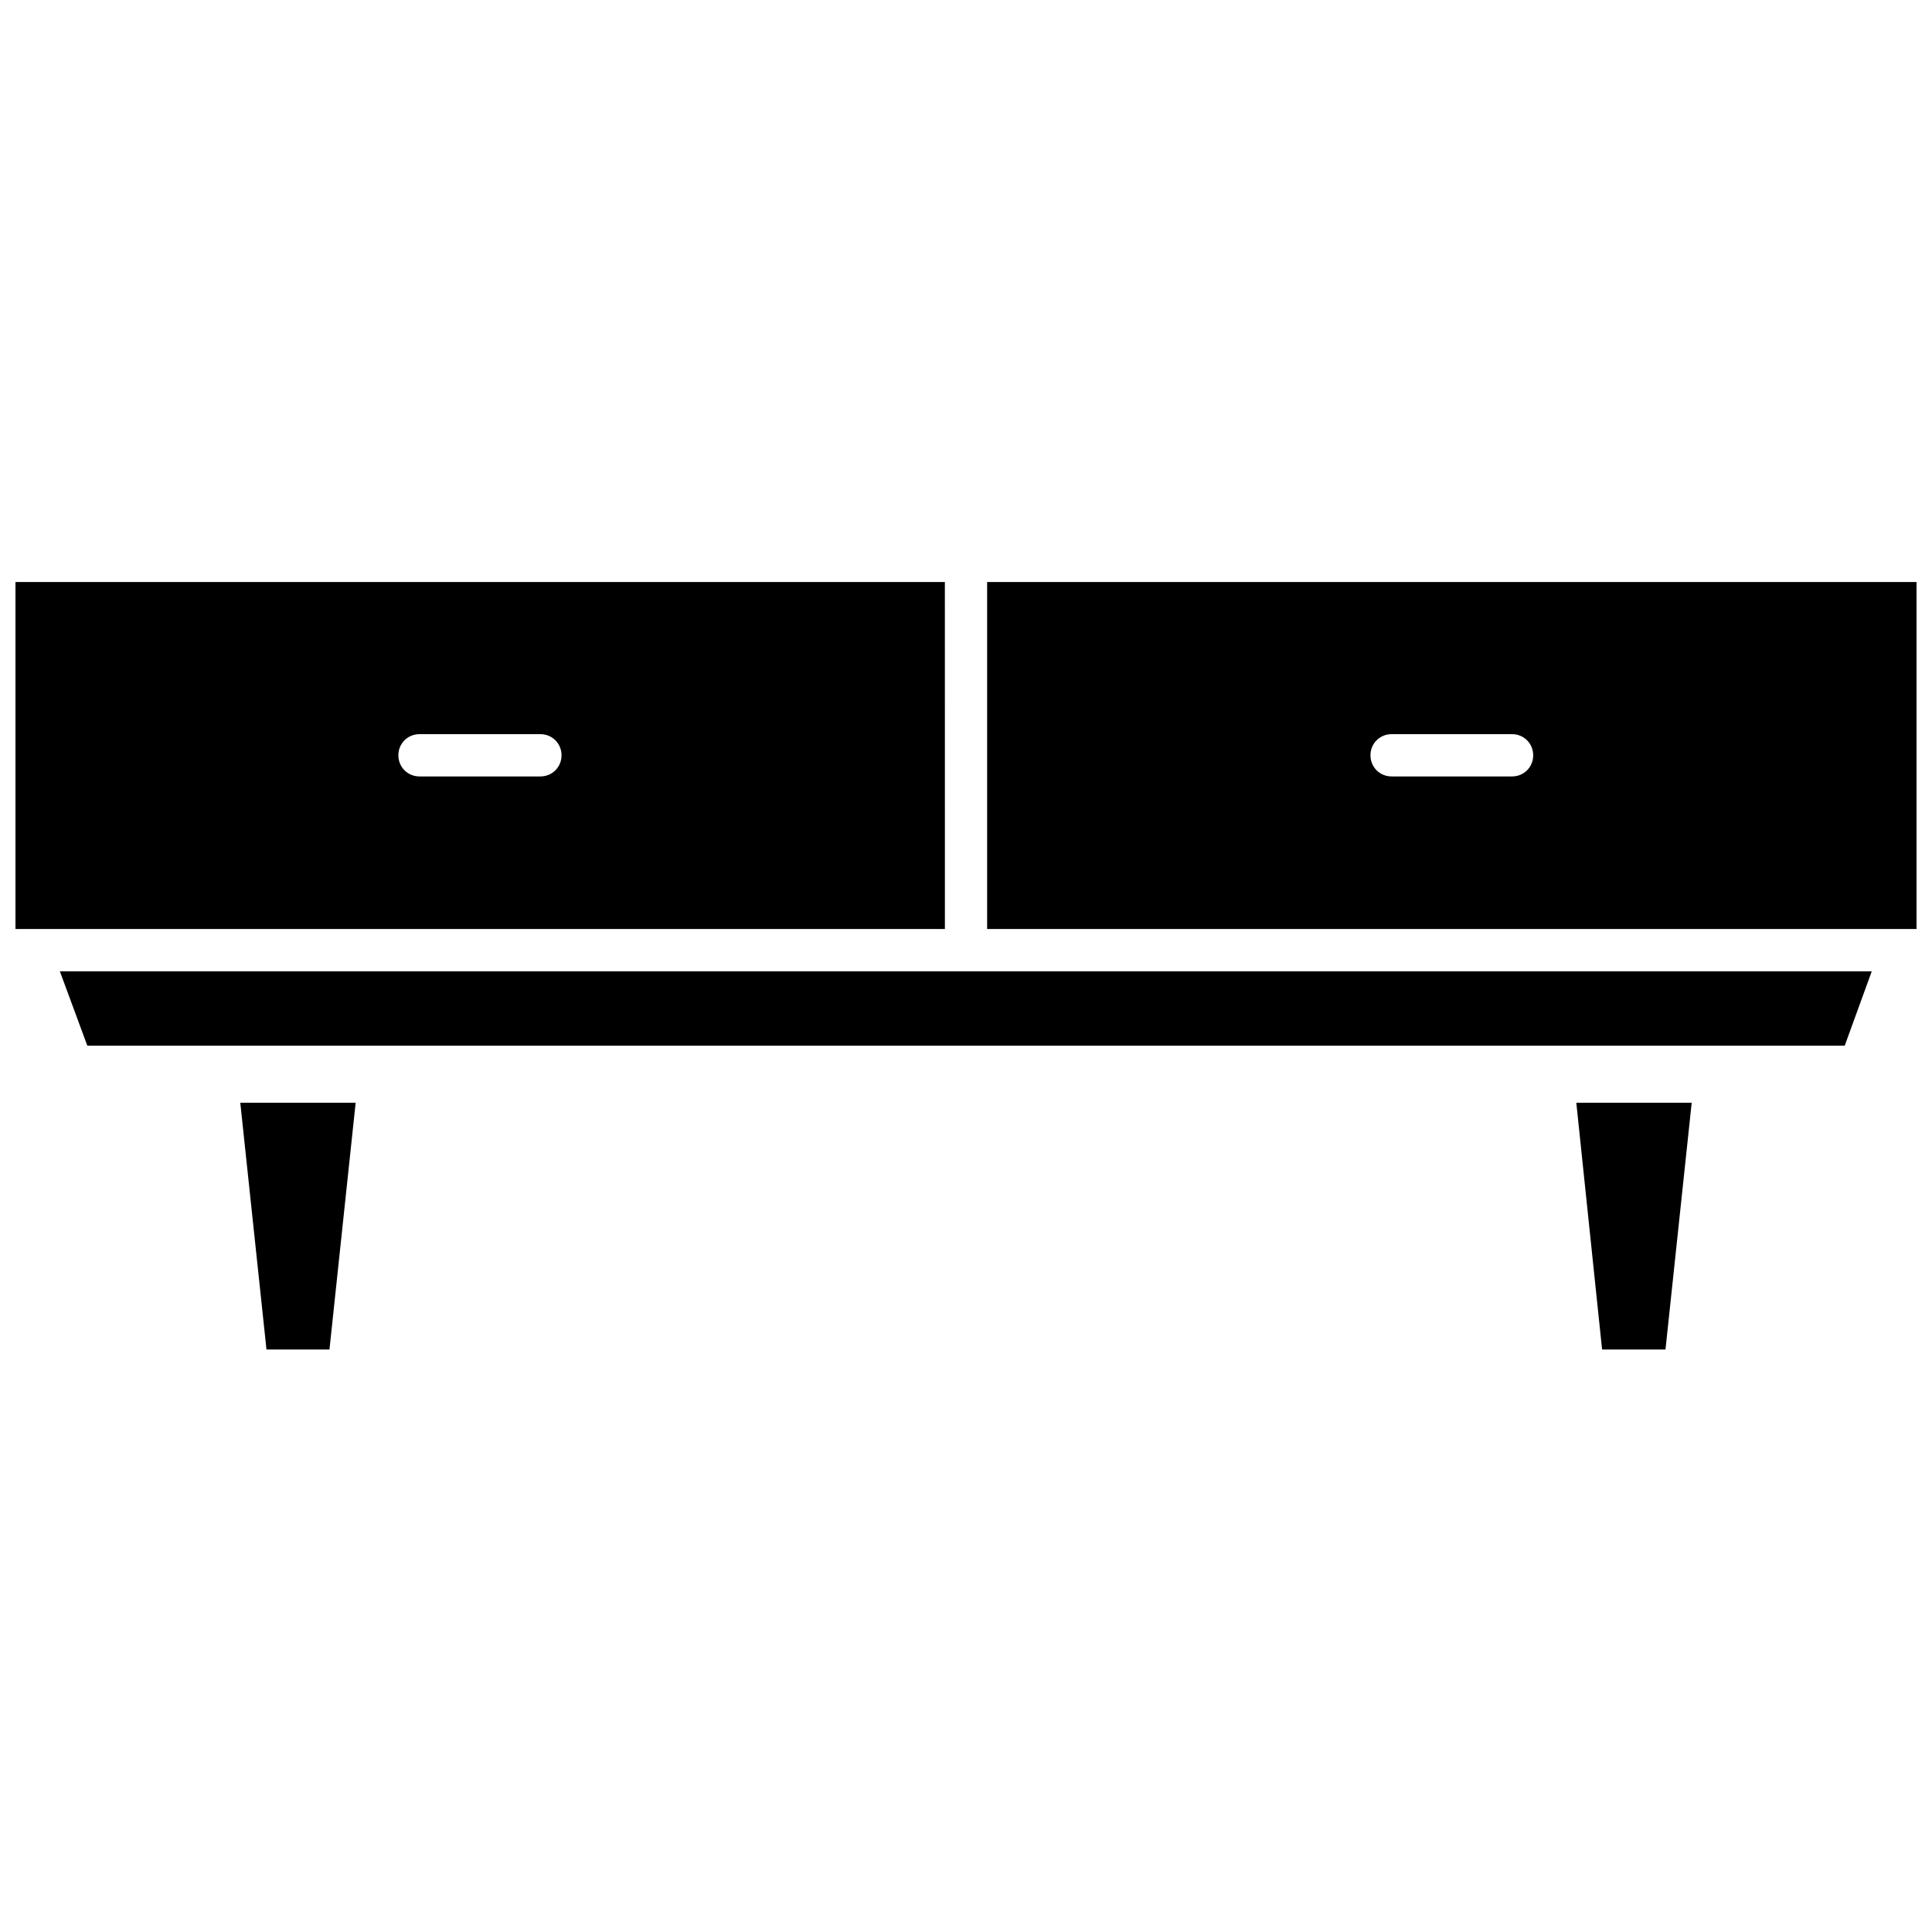
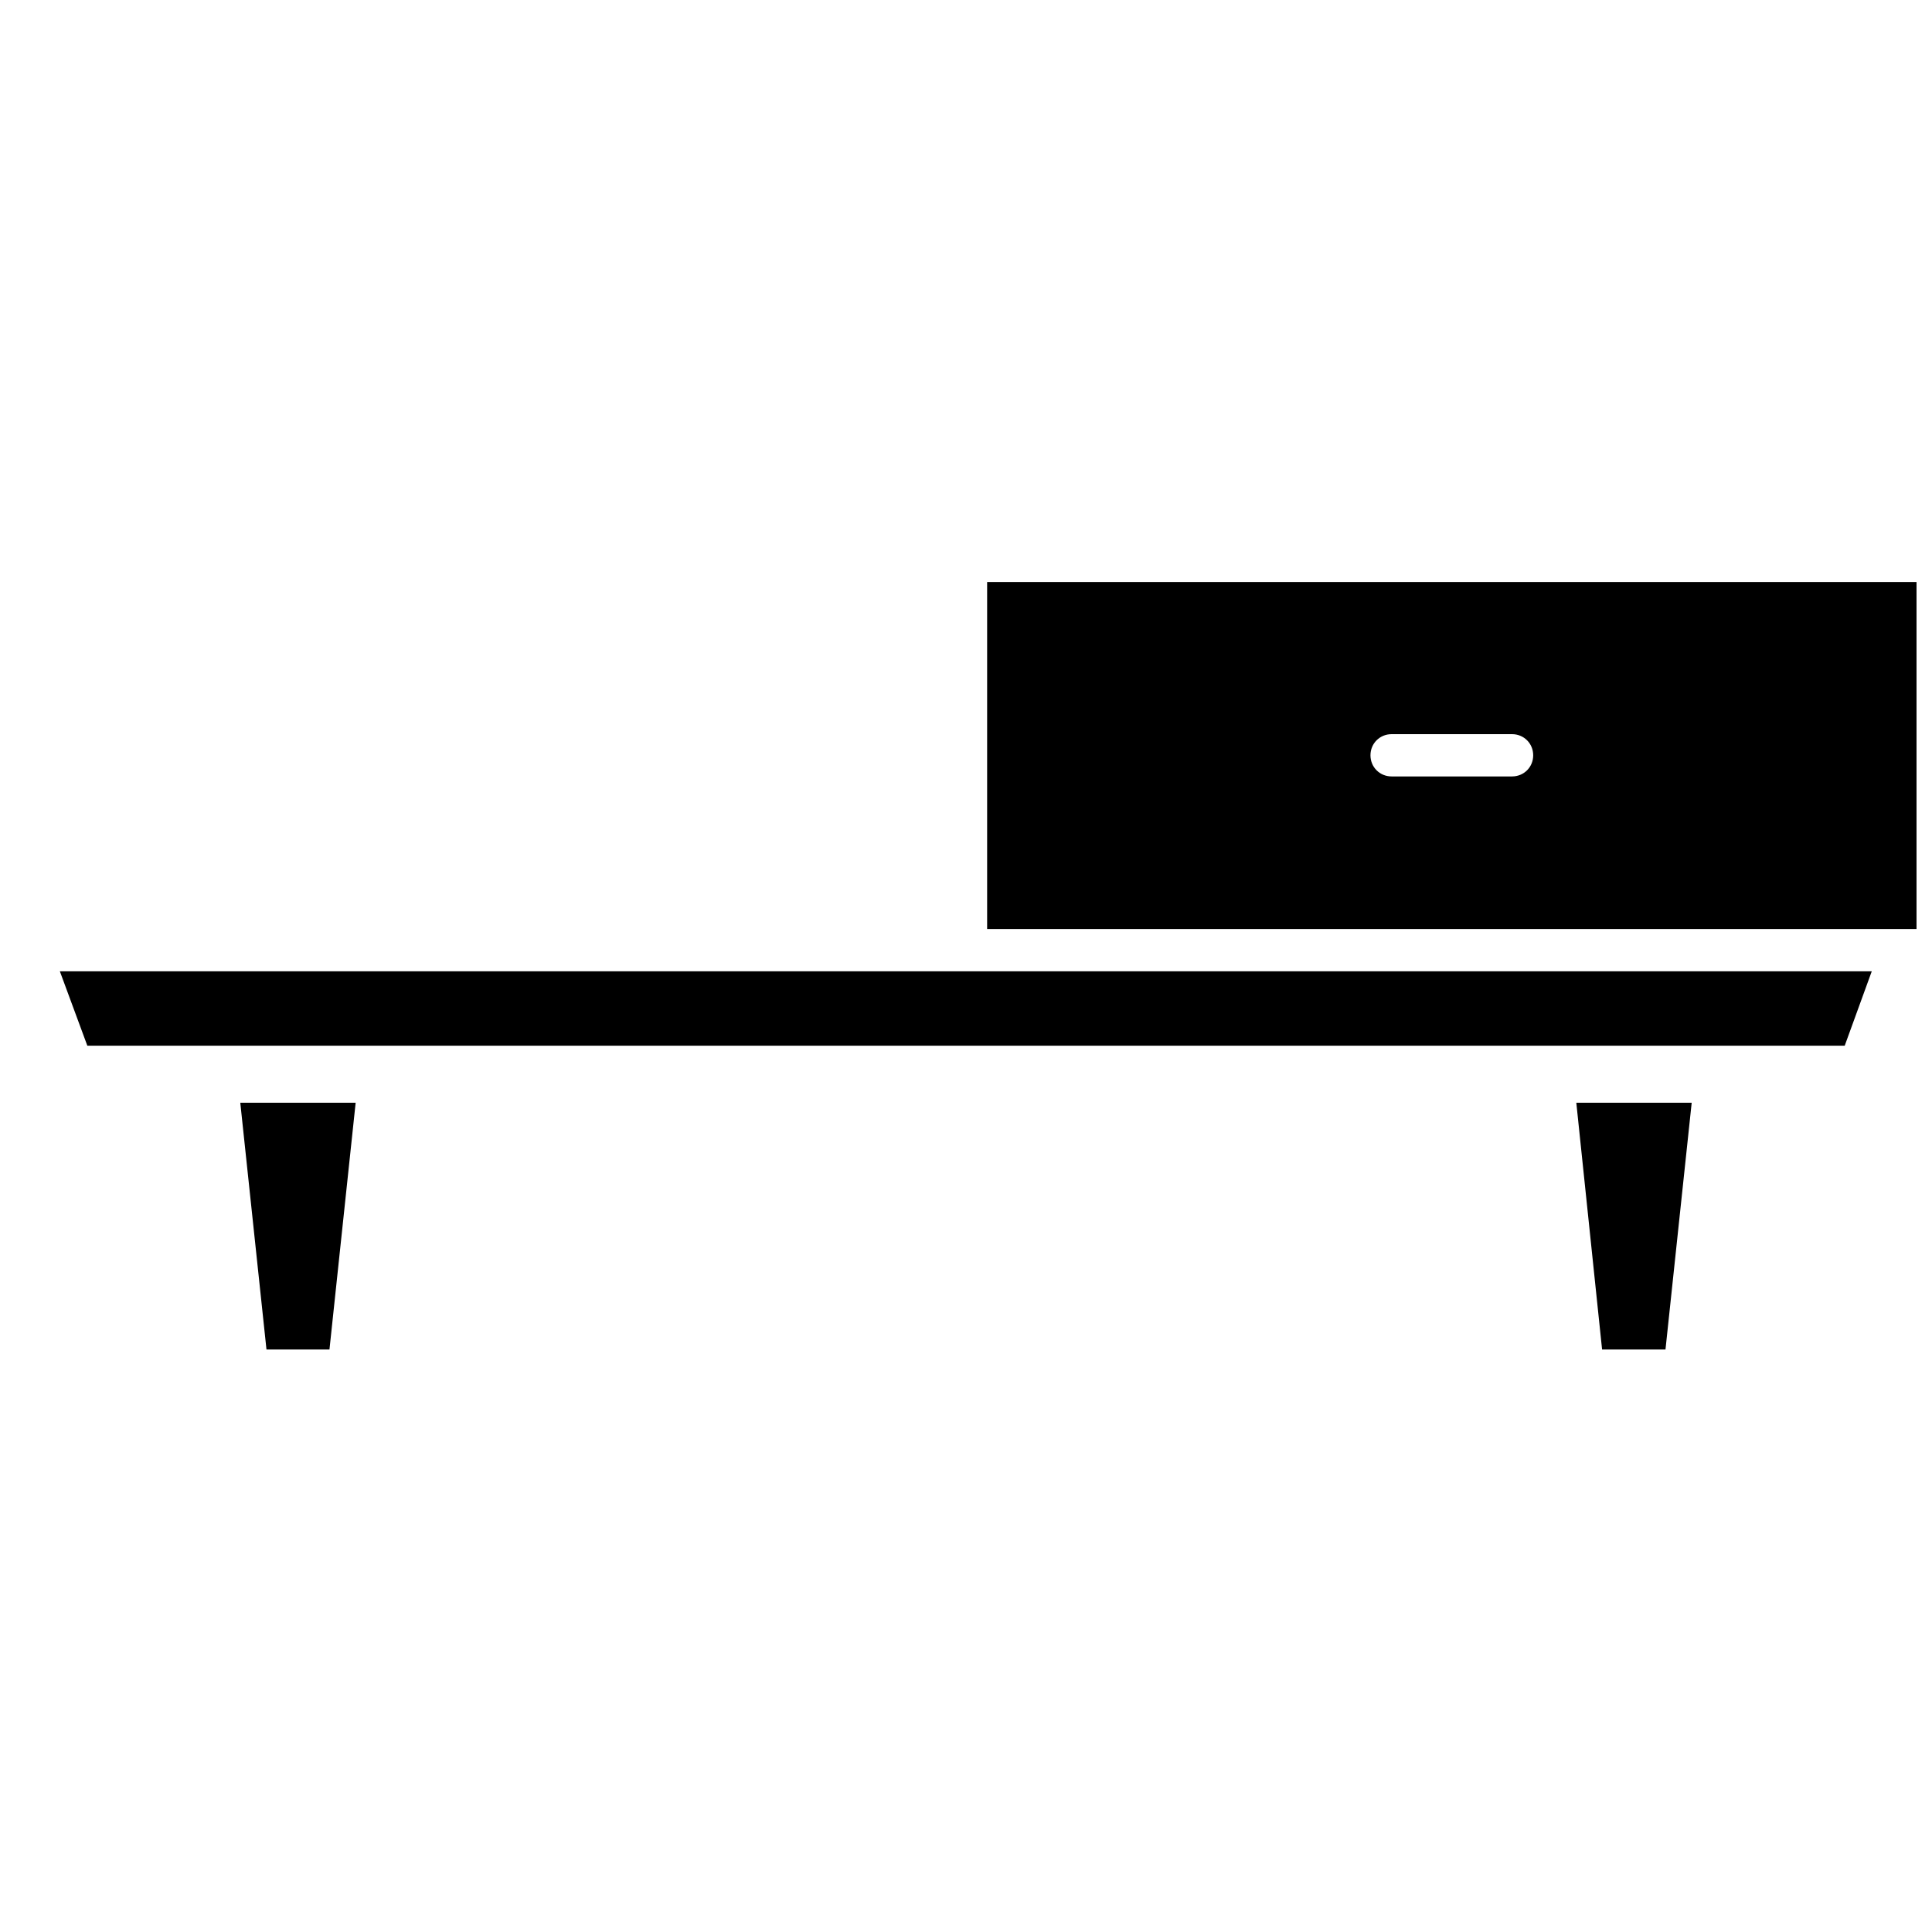
<svg xmlns="http://www.w3.org/2000/svg" width="800px" height="800px" version="1.1" viewBox="144 144 512 512">
  <defs>
    <clipPath id="b">
-       <path d="m148.09 298h246.91v93h-246.91z" />
-     </clipPath>
+       </clipPath>
    <clipPath id="a">
      <path d="m405 298h246.9v93h-246.9z" />
    </clipPath>
  </defs>
  <path d="m568.57 501.64h16.801l6.945-65.41h-30.578z" />
  <g clip-path="url(#b)">
-     <path d="m394.4 298.24h-246.3v91.957h3.809l242.5 0.004zm-107.19 51.523h-32.035c-3.137 0-5.602-2.465-5.602-5.602 0-3.137 2.465-5.602 5.602-5.602h32.035c3.137 0 5.602 2.465 5.602 5.602 0 3.141-2.465 5.602-5.602 5.602z" />
+     <path d="m394.4 298.24h-246.3h3.809l242.5 0.004zm-107.19 51.523h-32.035c-3.137 0-5.602-2.465-5.602-5.602 0-3.137 2.465-5.602 5.602-5.602h32.035c3.137 0 5.602 2.465 5.602 5.602 0 3.141-2.465 5.602-5.602 5.602z" />
  </g>
  <path d="m159.86 401.4 7.281 19.715h465.73l7.168-19.715z" />
  <path d="m214.62 501.64h16.691l6.941-65.41h-30.574z" />
  <g clip-path="url(#a)">
    <path d="m405.6 298.24v91.957h246.3v-91.957zm139.11 51.523h-31.922c-3.137 0-5.602-2.465-5.602-5.602 0-3.137 2.465-5.602 5.602-5.602h31.922c3.137 0 5.602 2.465 5.602 5.602 0 3.141-2.465 5.602-5.602 5.602z" />
  </g>
</svg>